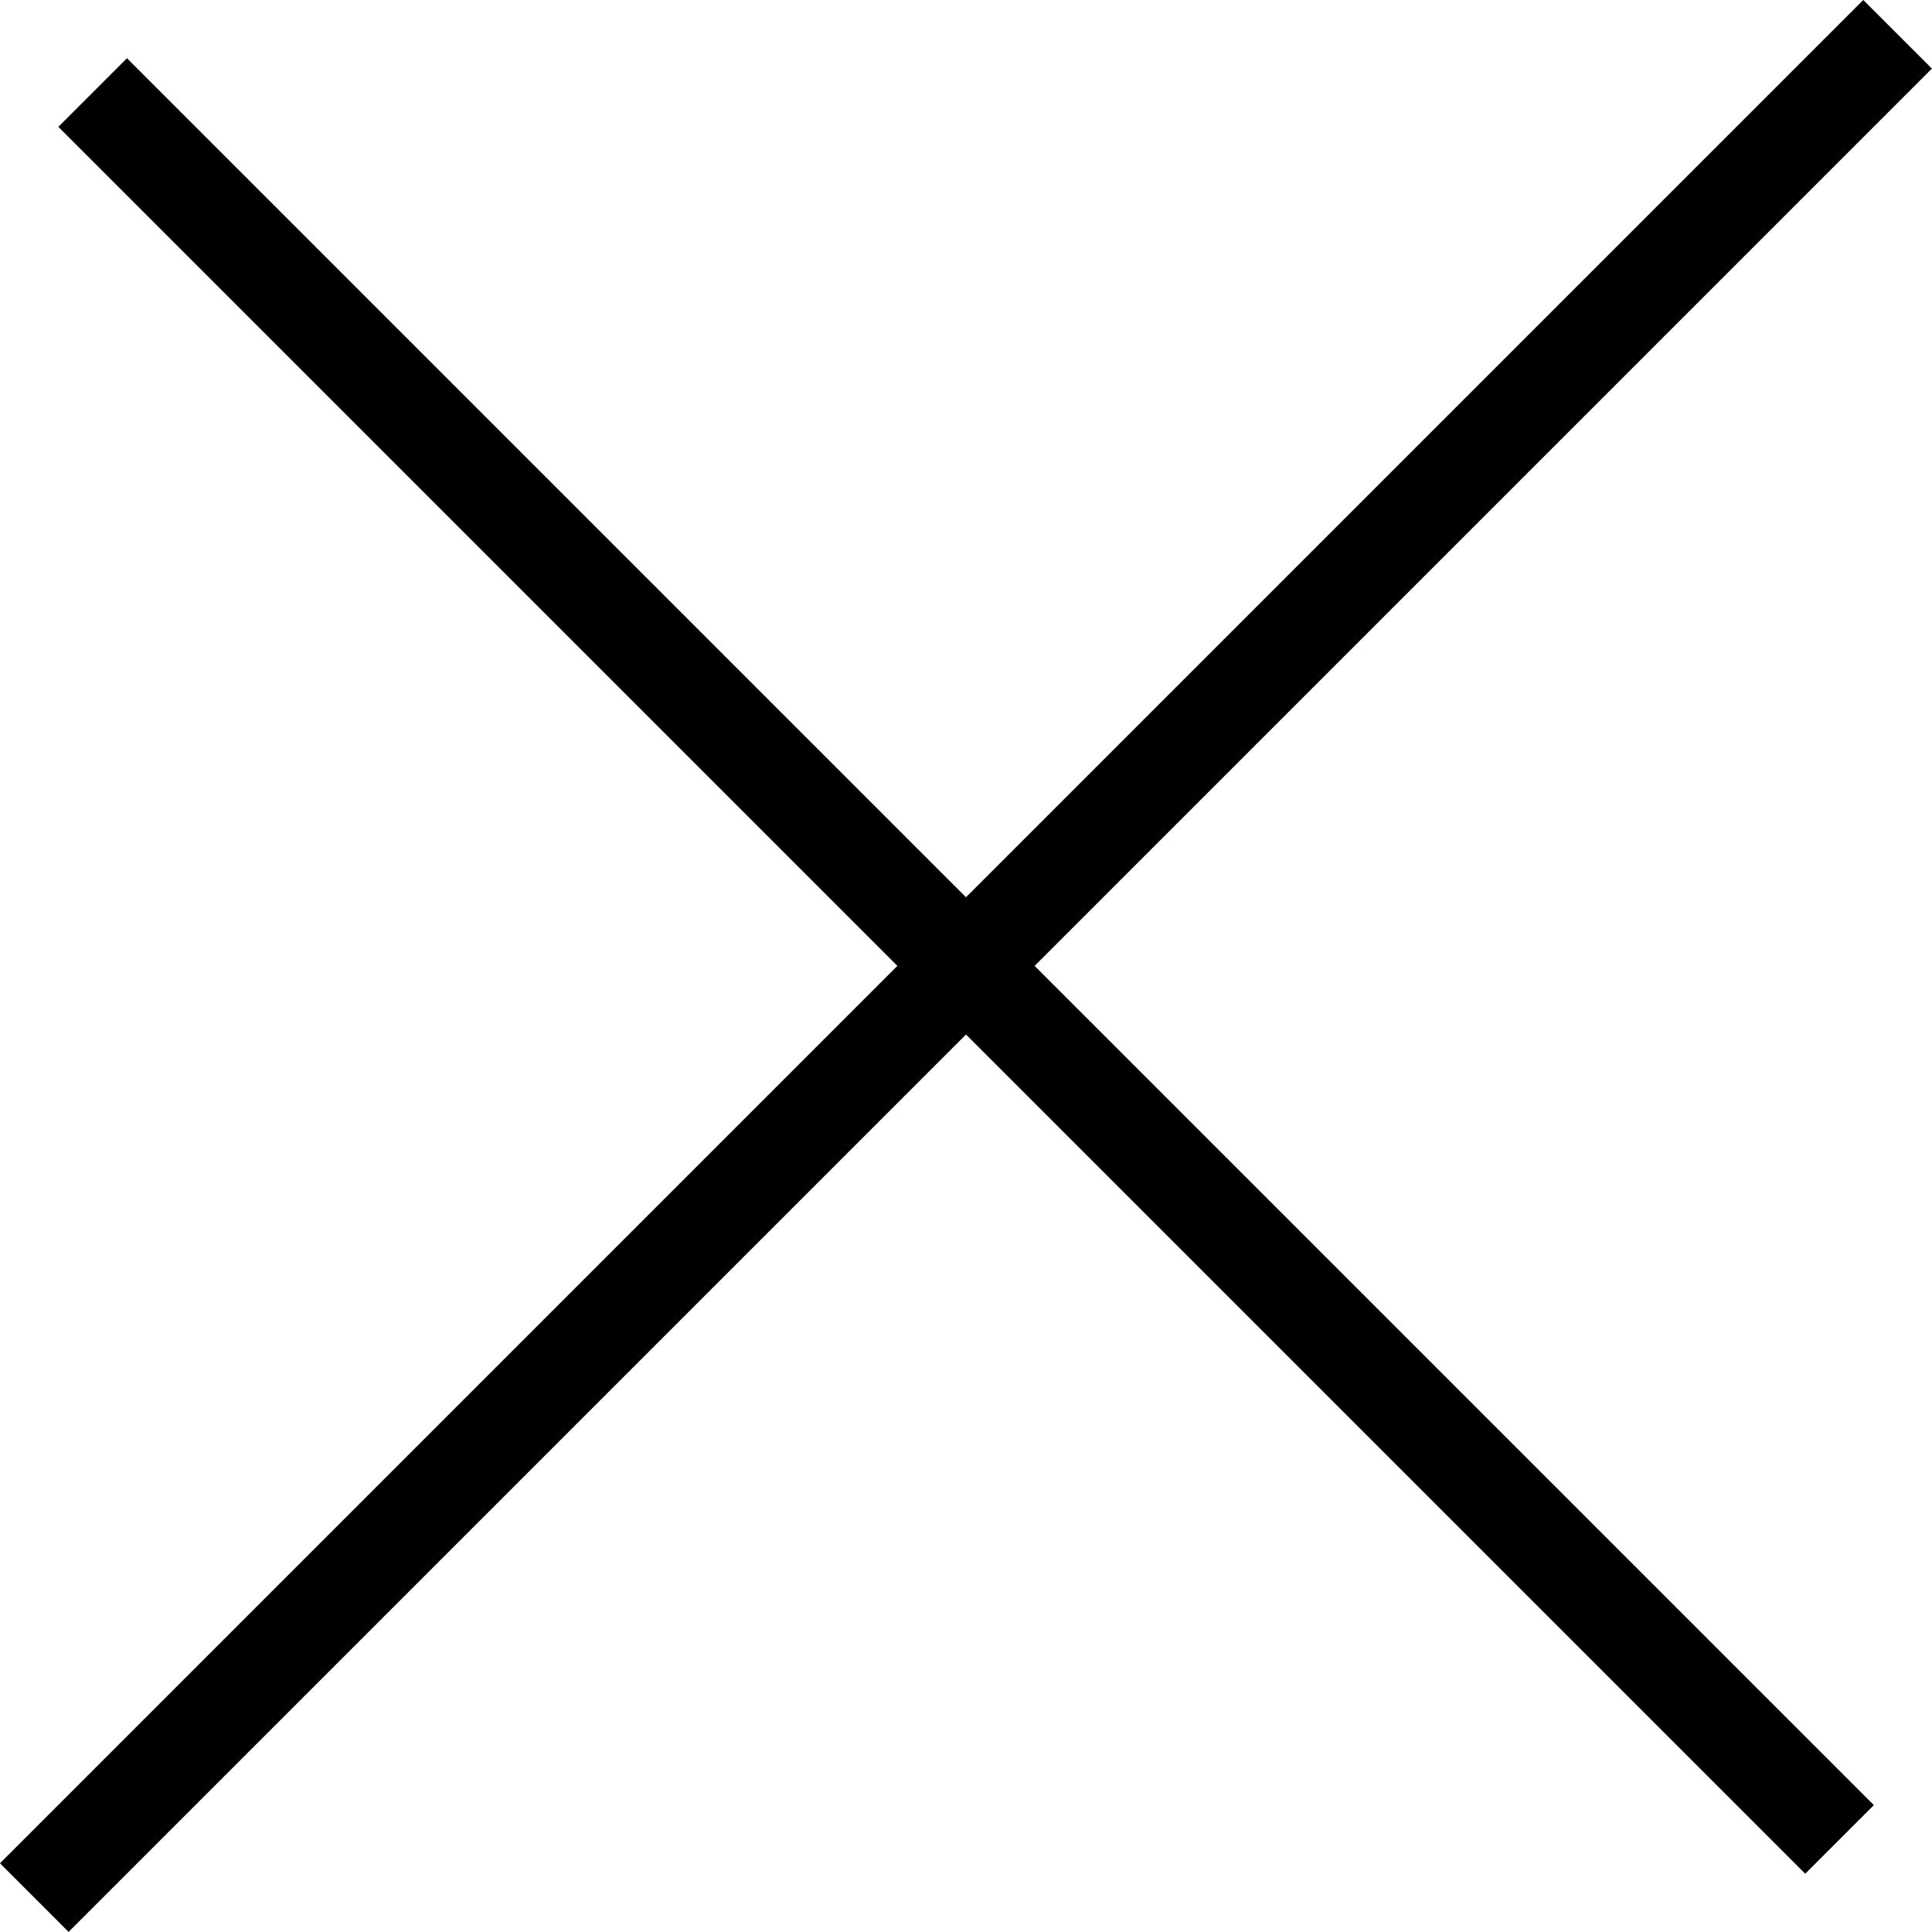
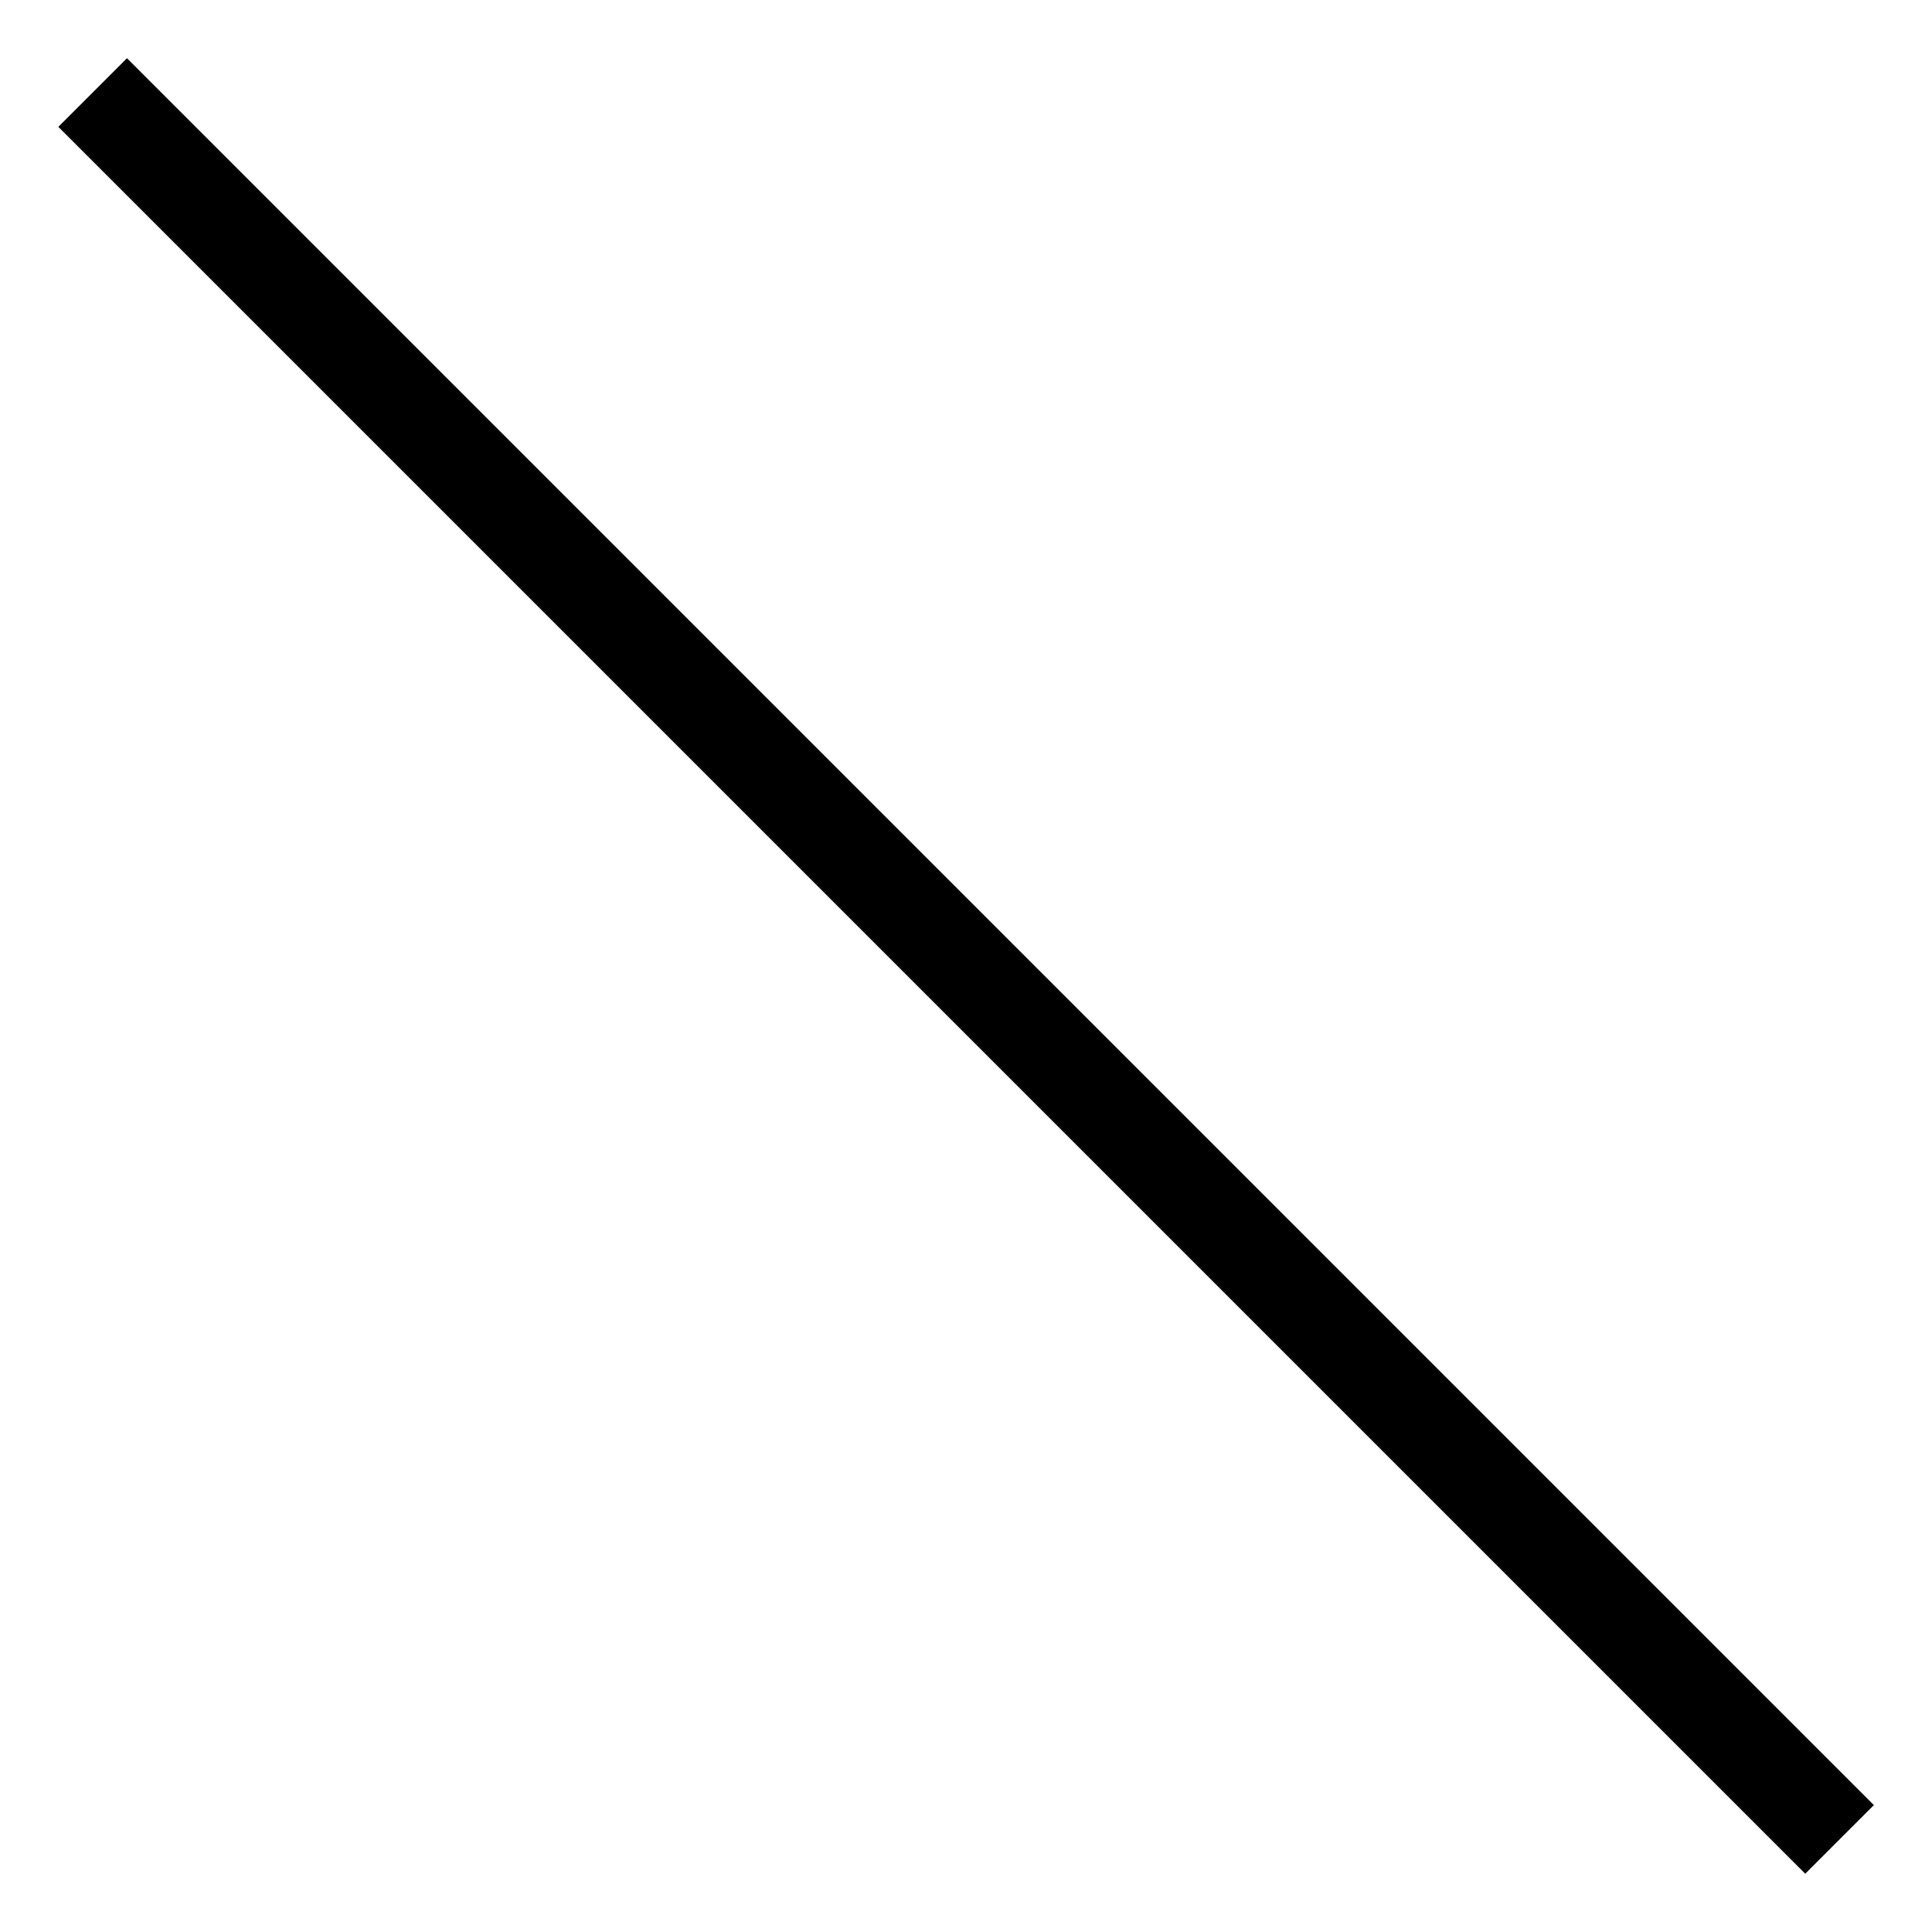
<svg xmlns="http://www.w3.org/2000/svg" width="14.929" height="14.929" viewBox="0 0 14.929 14.929">
  <g id="엑스버튼" transform="translate(-390.306 -79.306)">
-     <line id="선_7" data-name="선 7" y2="20.362" transform="translate(404.969 79.571) rotate(45)" fill="none" stroke="#000" stroke-width="0.75" />
    <line id="선_8" data-name="선 8" x1="19.09" transform="translate(391.022 80.021) rotate(45)" fill="none" stroke="#000" stroke-width="0.75" />
  </g>
</svg>